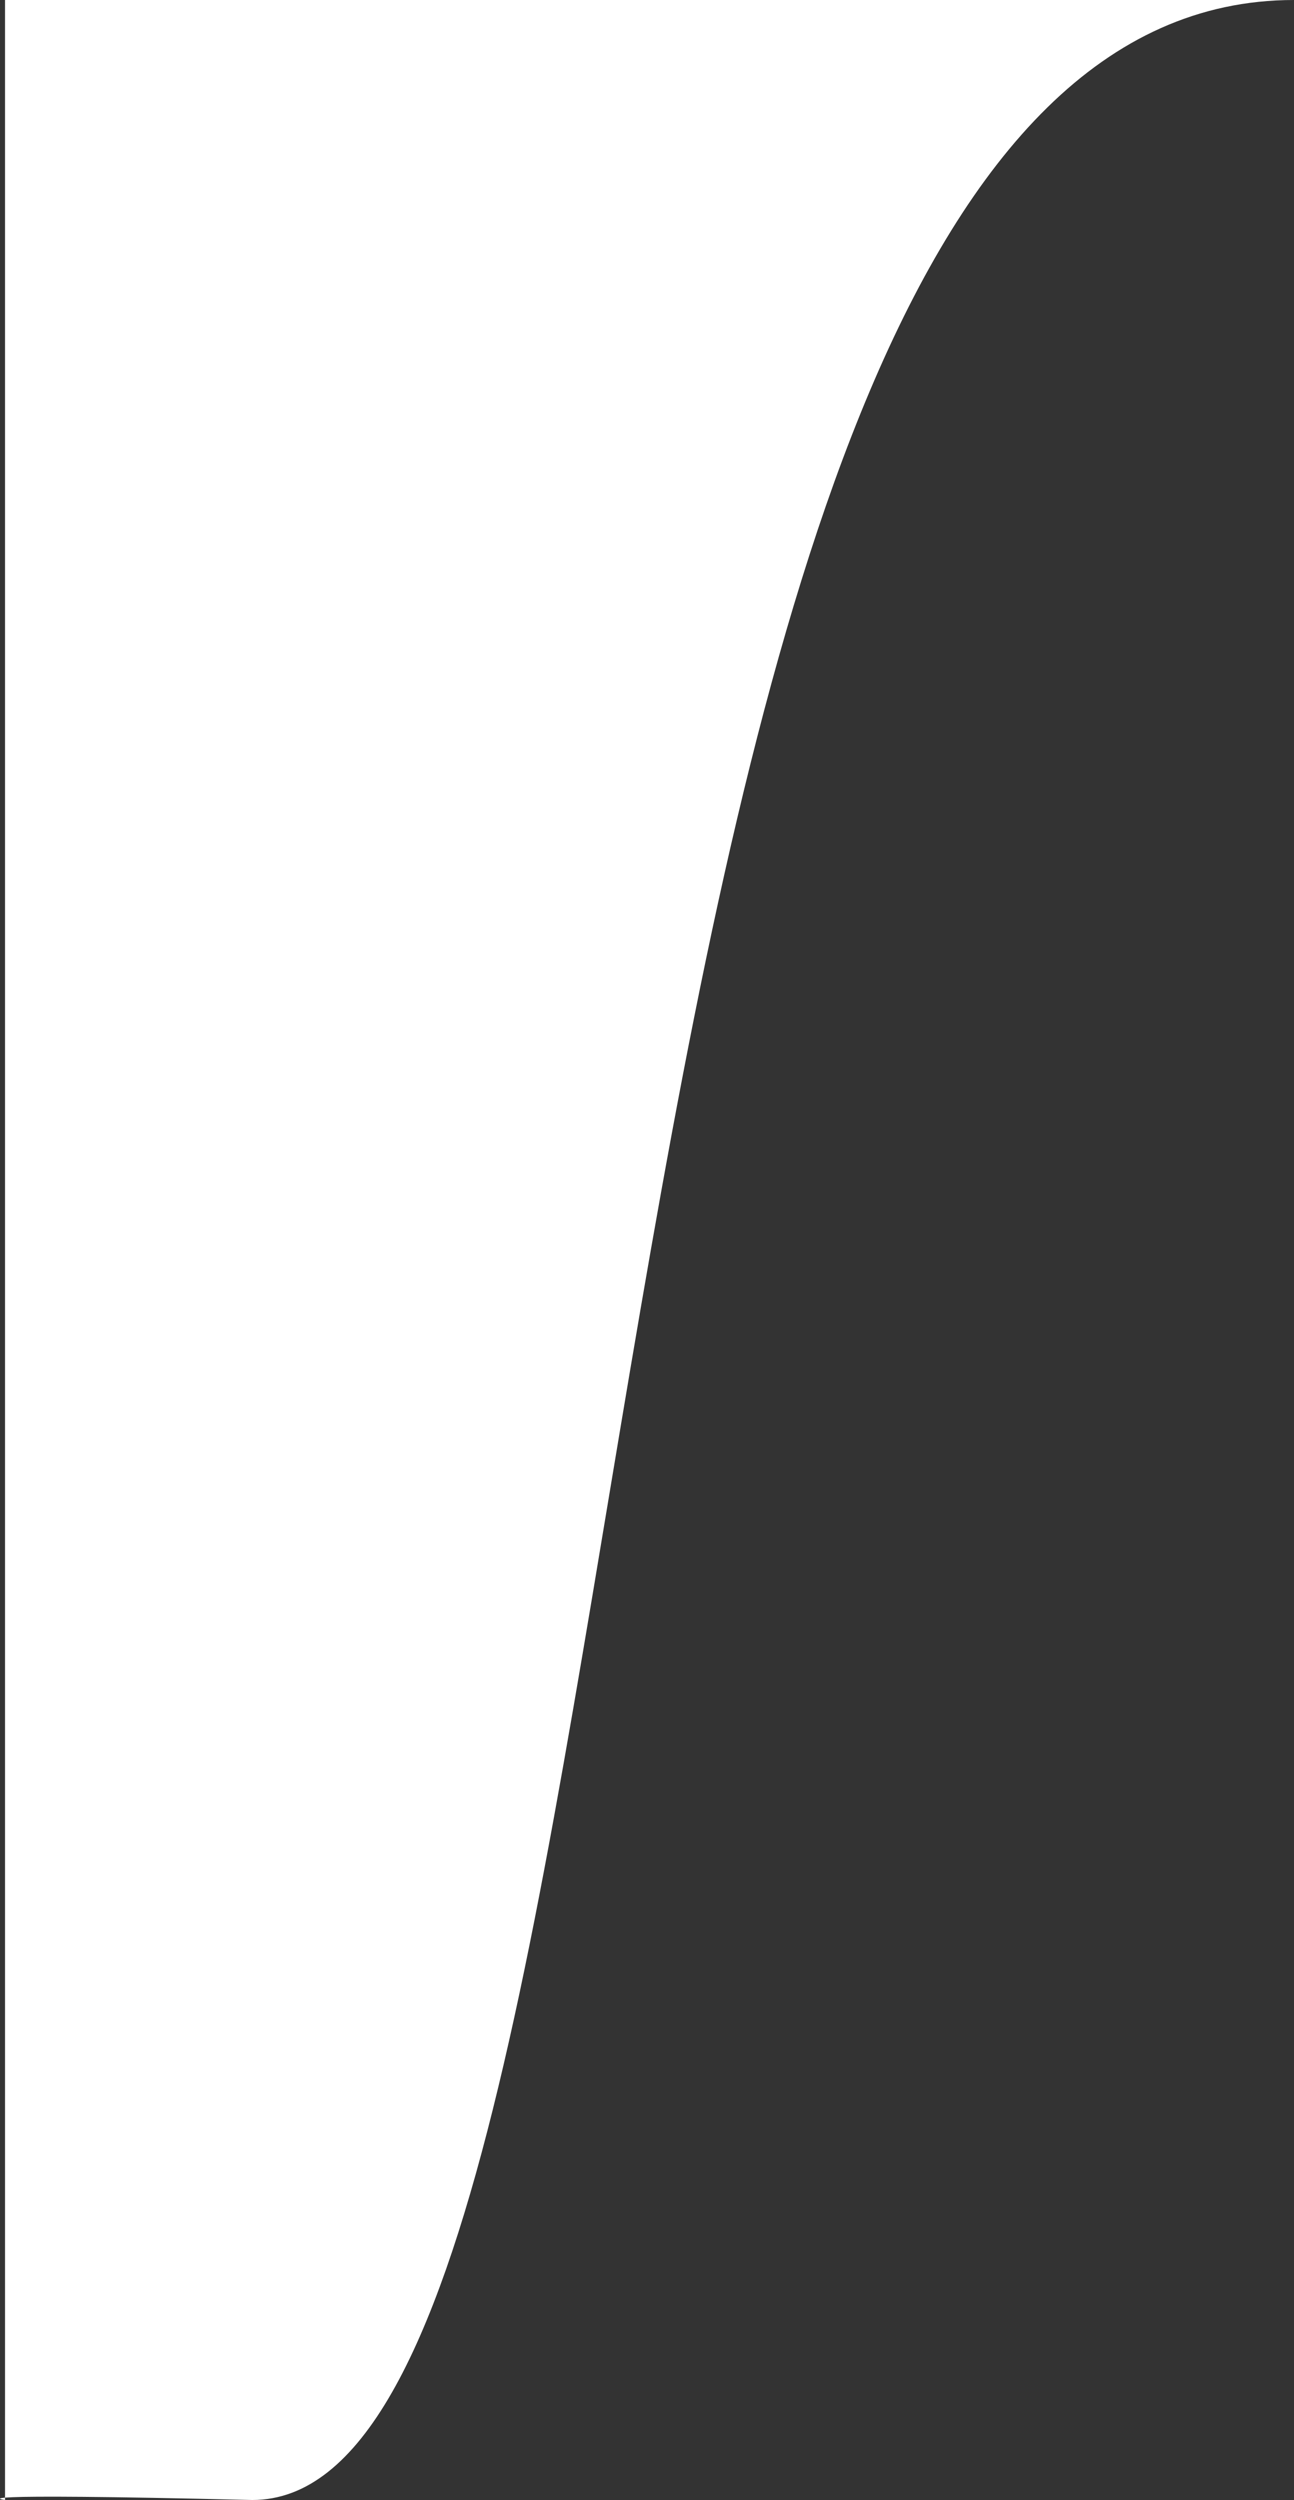
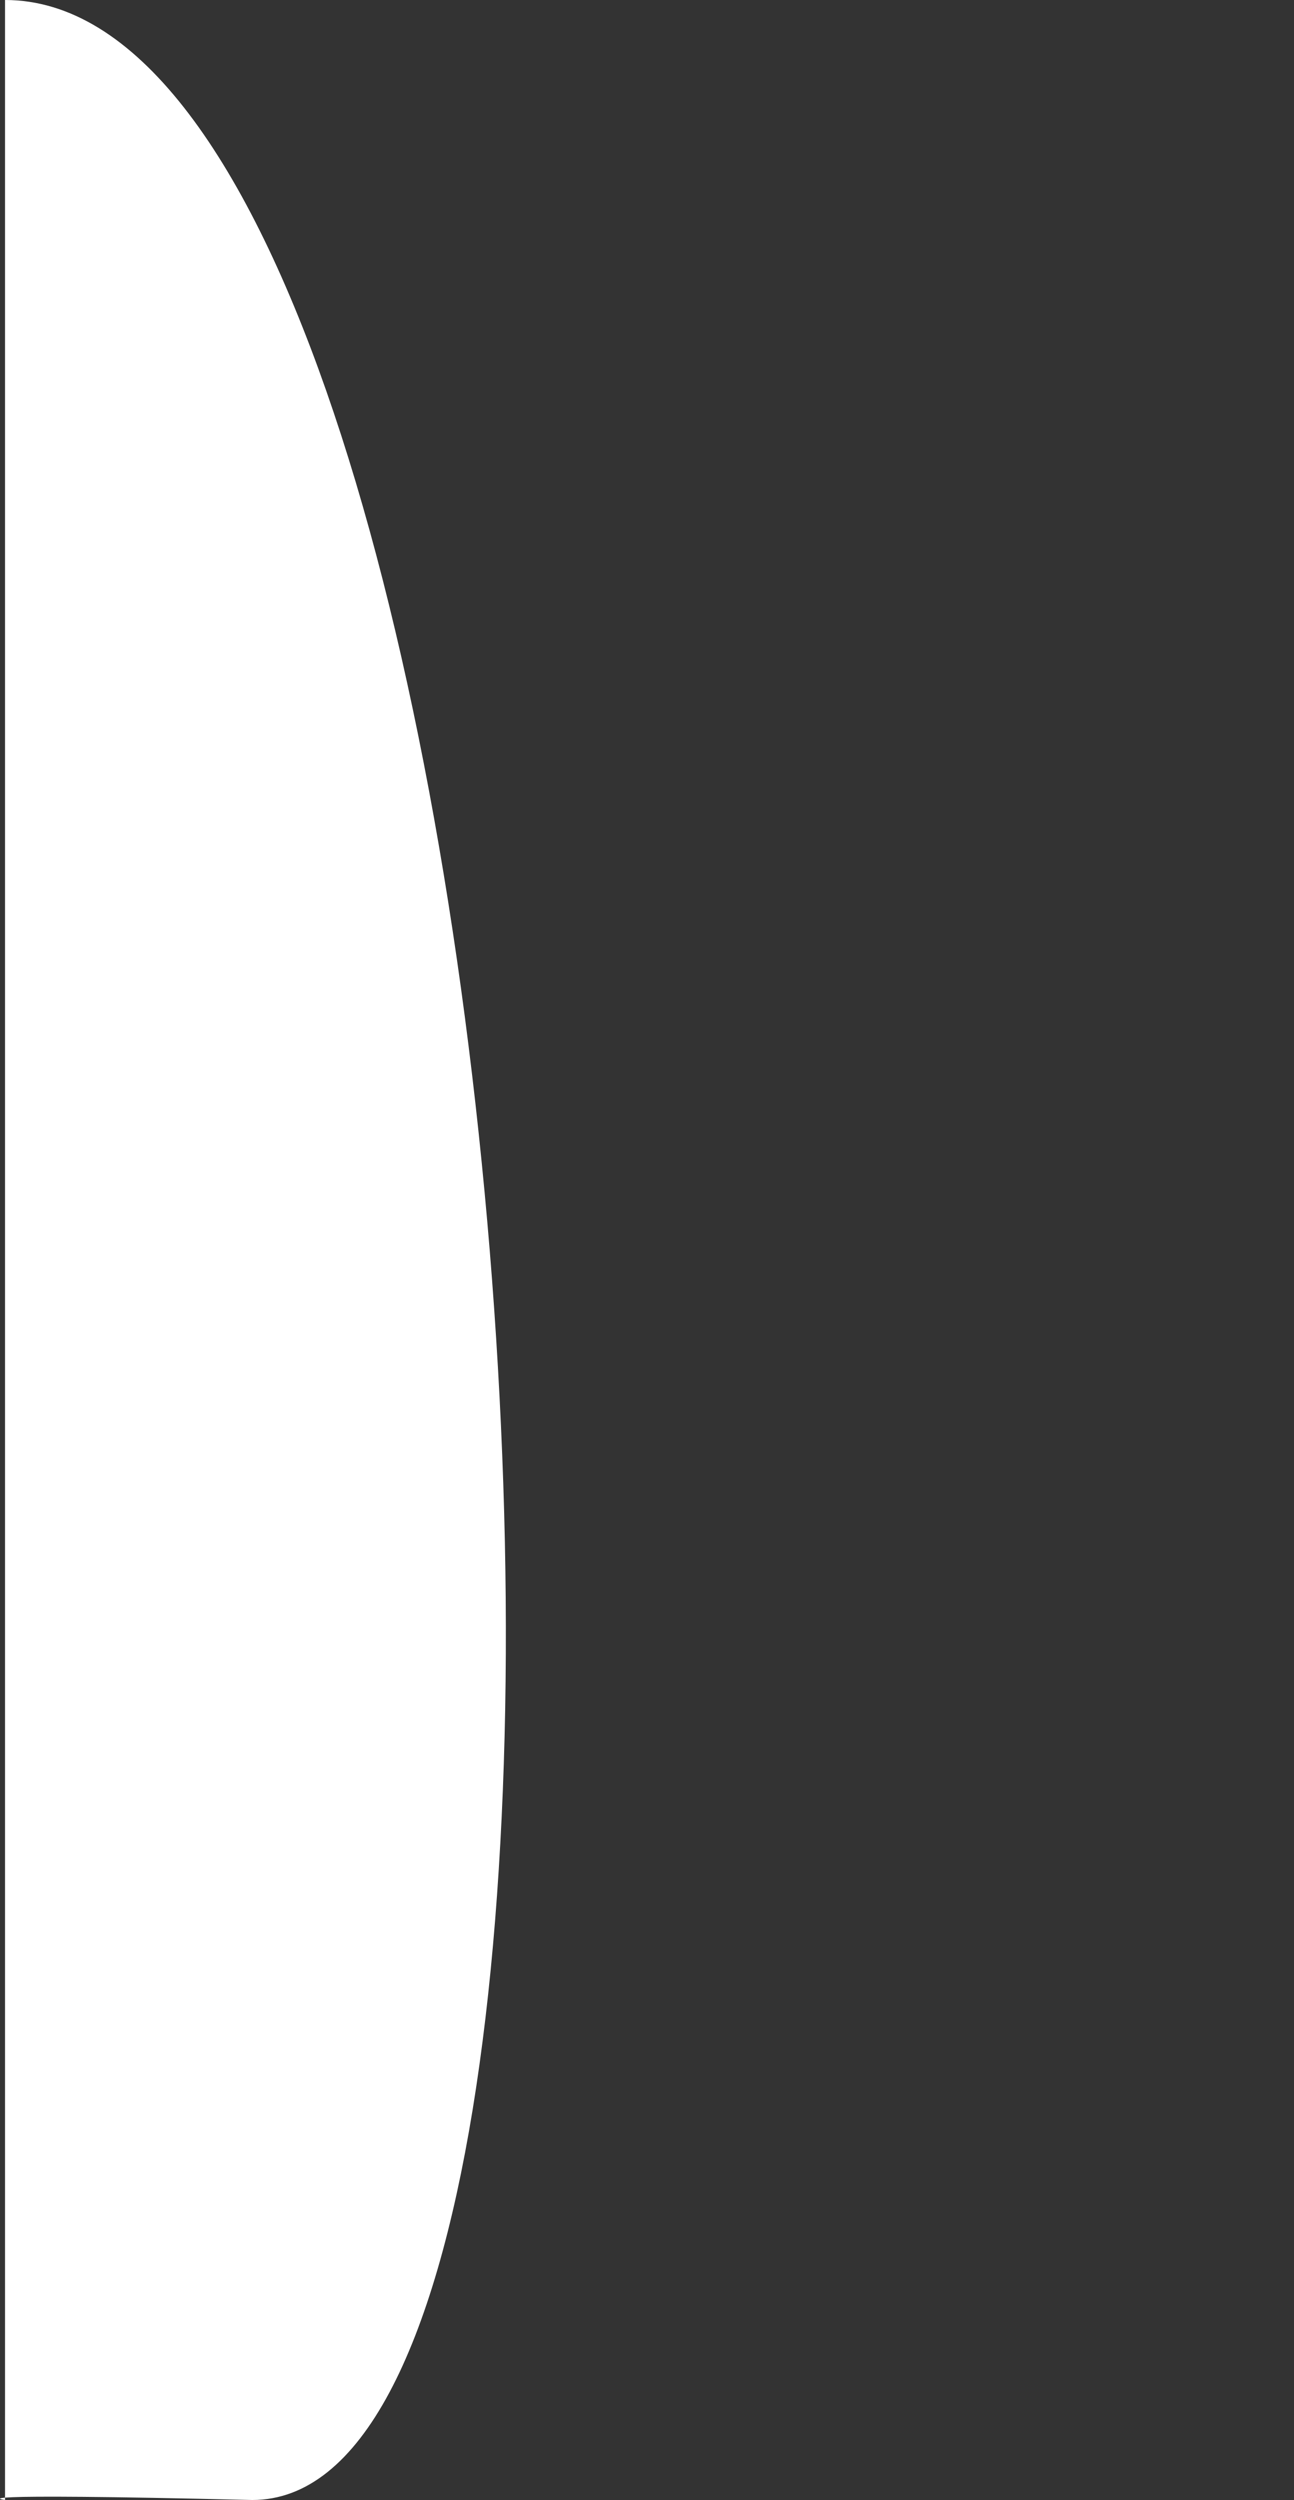
<svg xmlns="http://www.w3.org/2000/svg" width="230.897" height="446" viewBox="0 0 230.897 446">
  <rect x="0" y="0" width="230.897" height="446" fill="#333333" stroke="none" />
-   <path id="Tracciato_203" data-name="Tracciato 203" d="M0,0H230C93.34,0,122.573,446,44.119,446-11.01,444.668,0,446,0,446Z" transform="translate(0.897)" fill="#fff" />
+   <path id="Tracciato_203" data-name="Tracciato 203" d="M0,0C93.34,0,122.573,446,44.119,446-11.01,444.668,0,446,0,446Z" transform="translate(0.897)" fill="#fff" />
</svg>